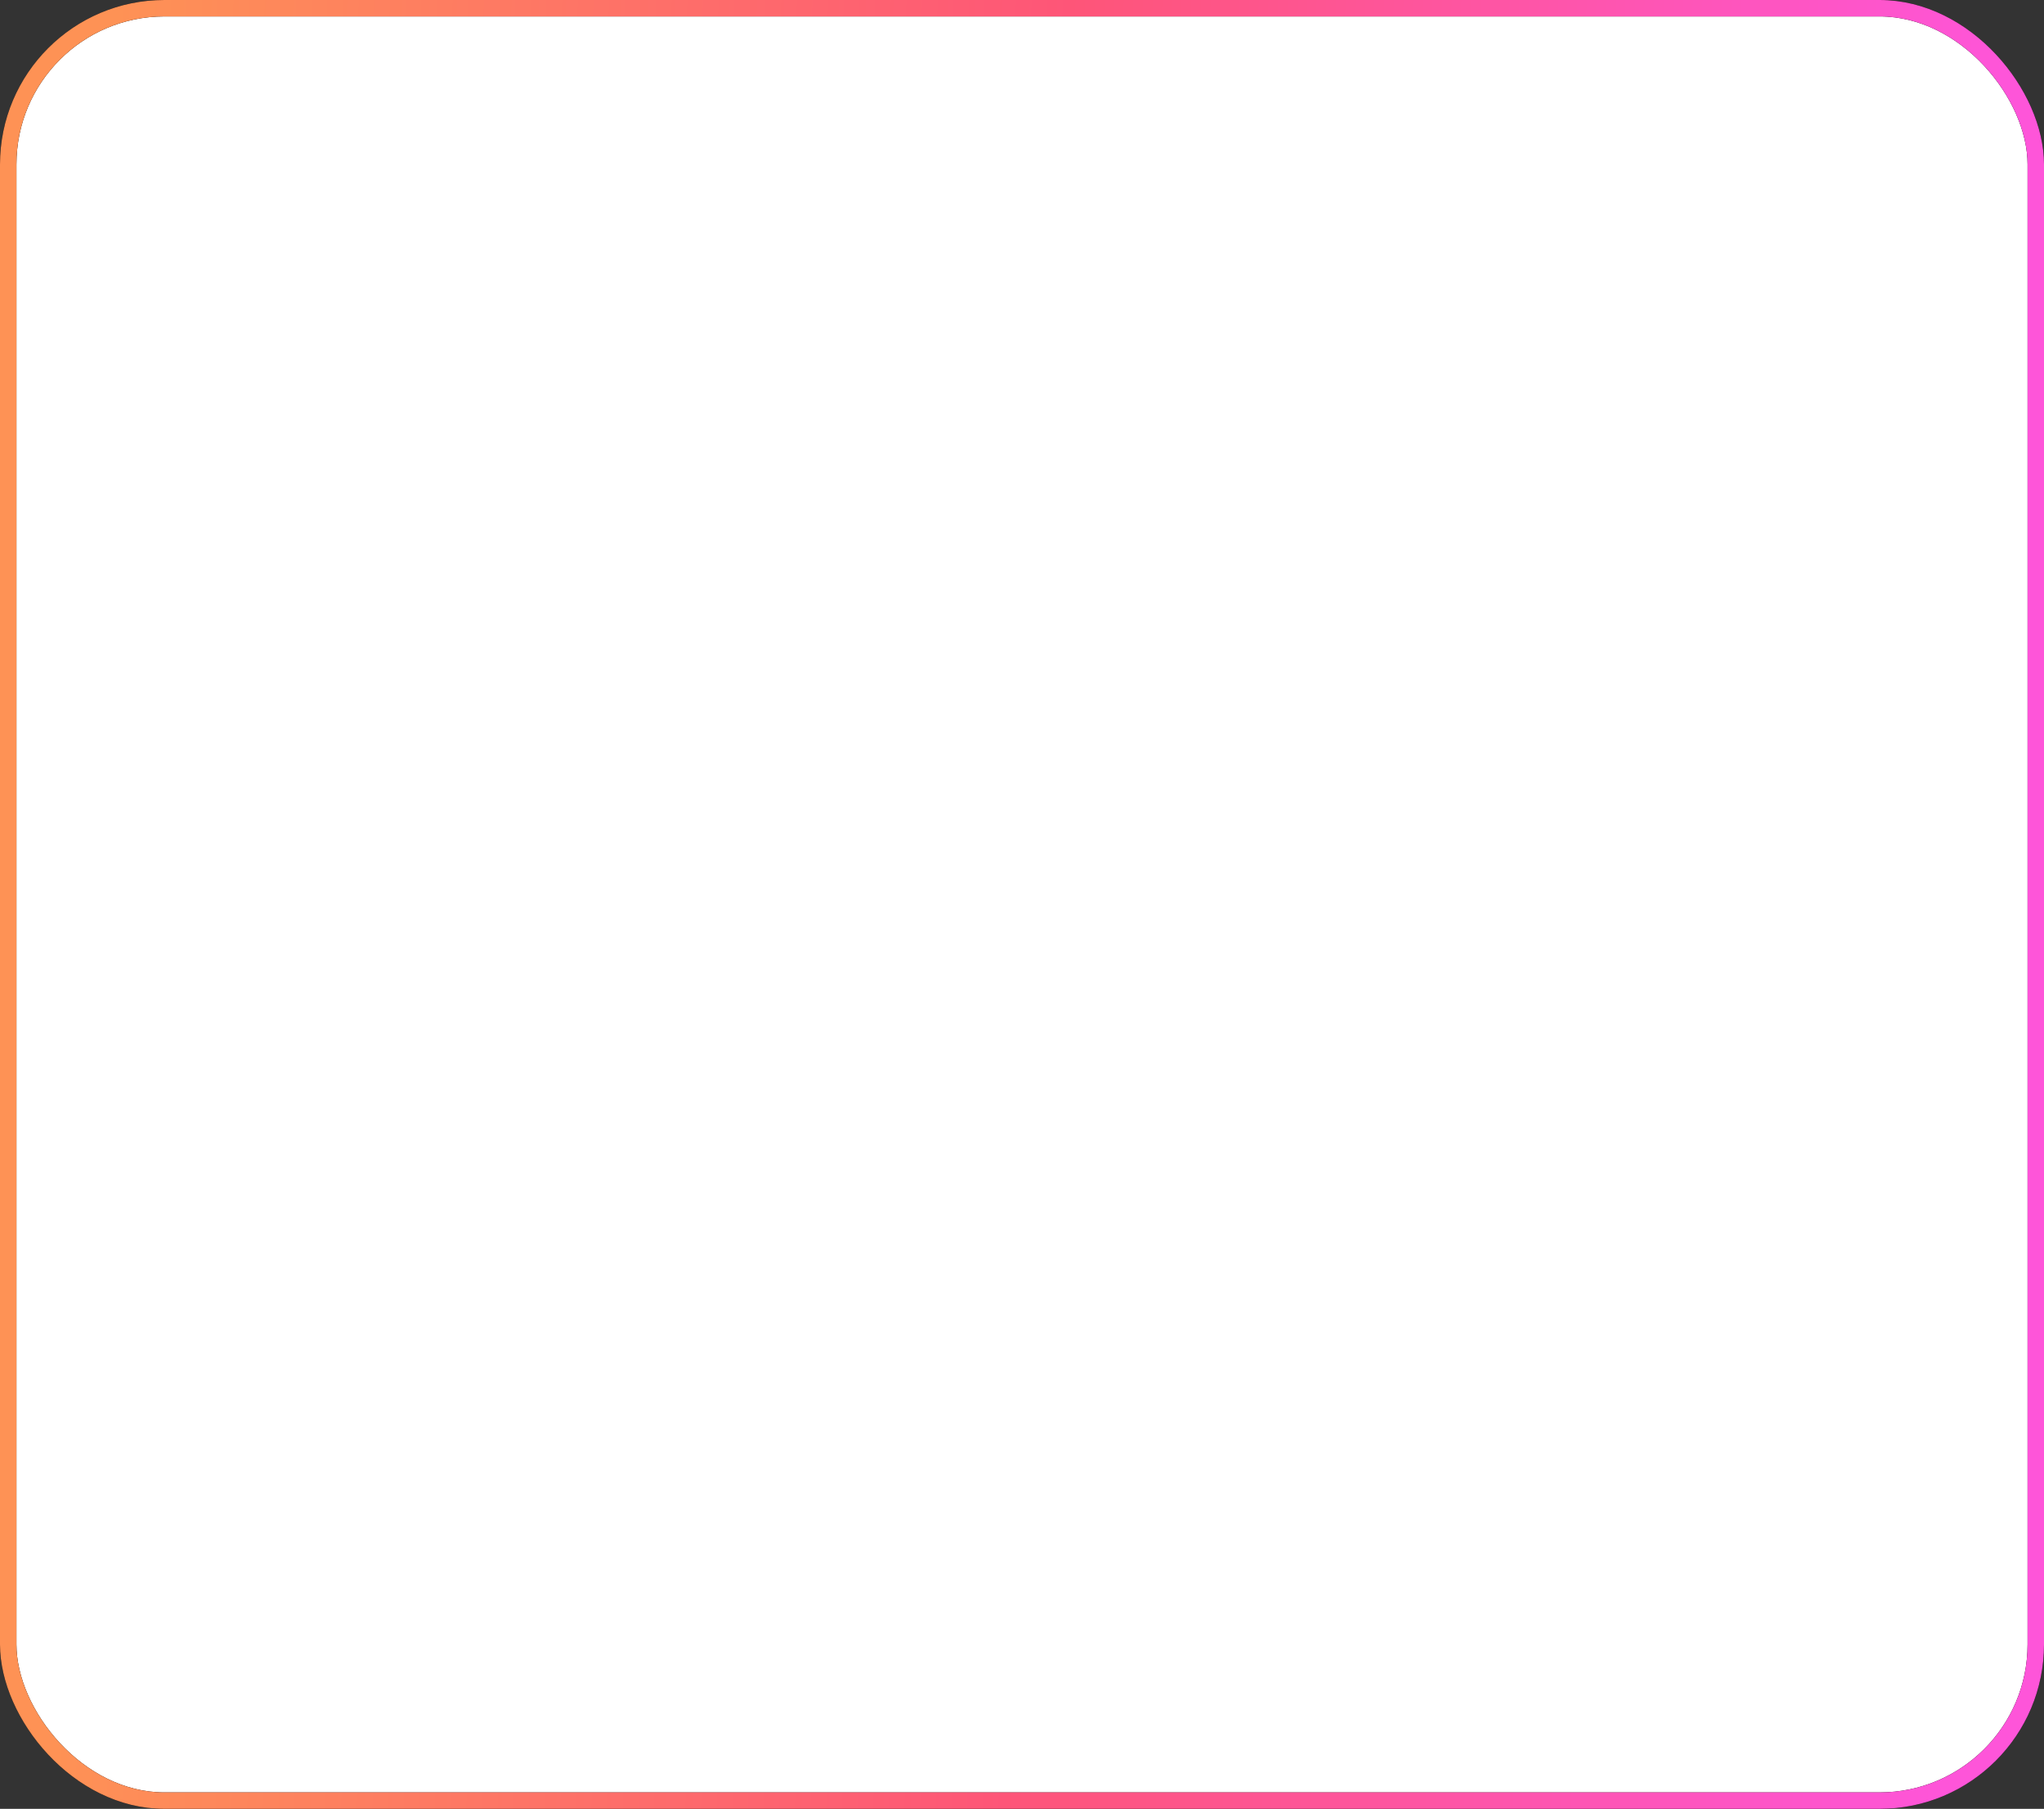
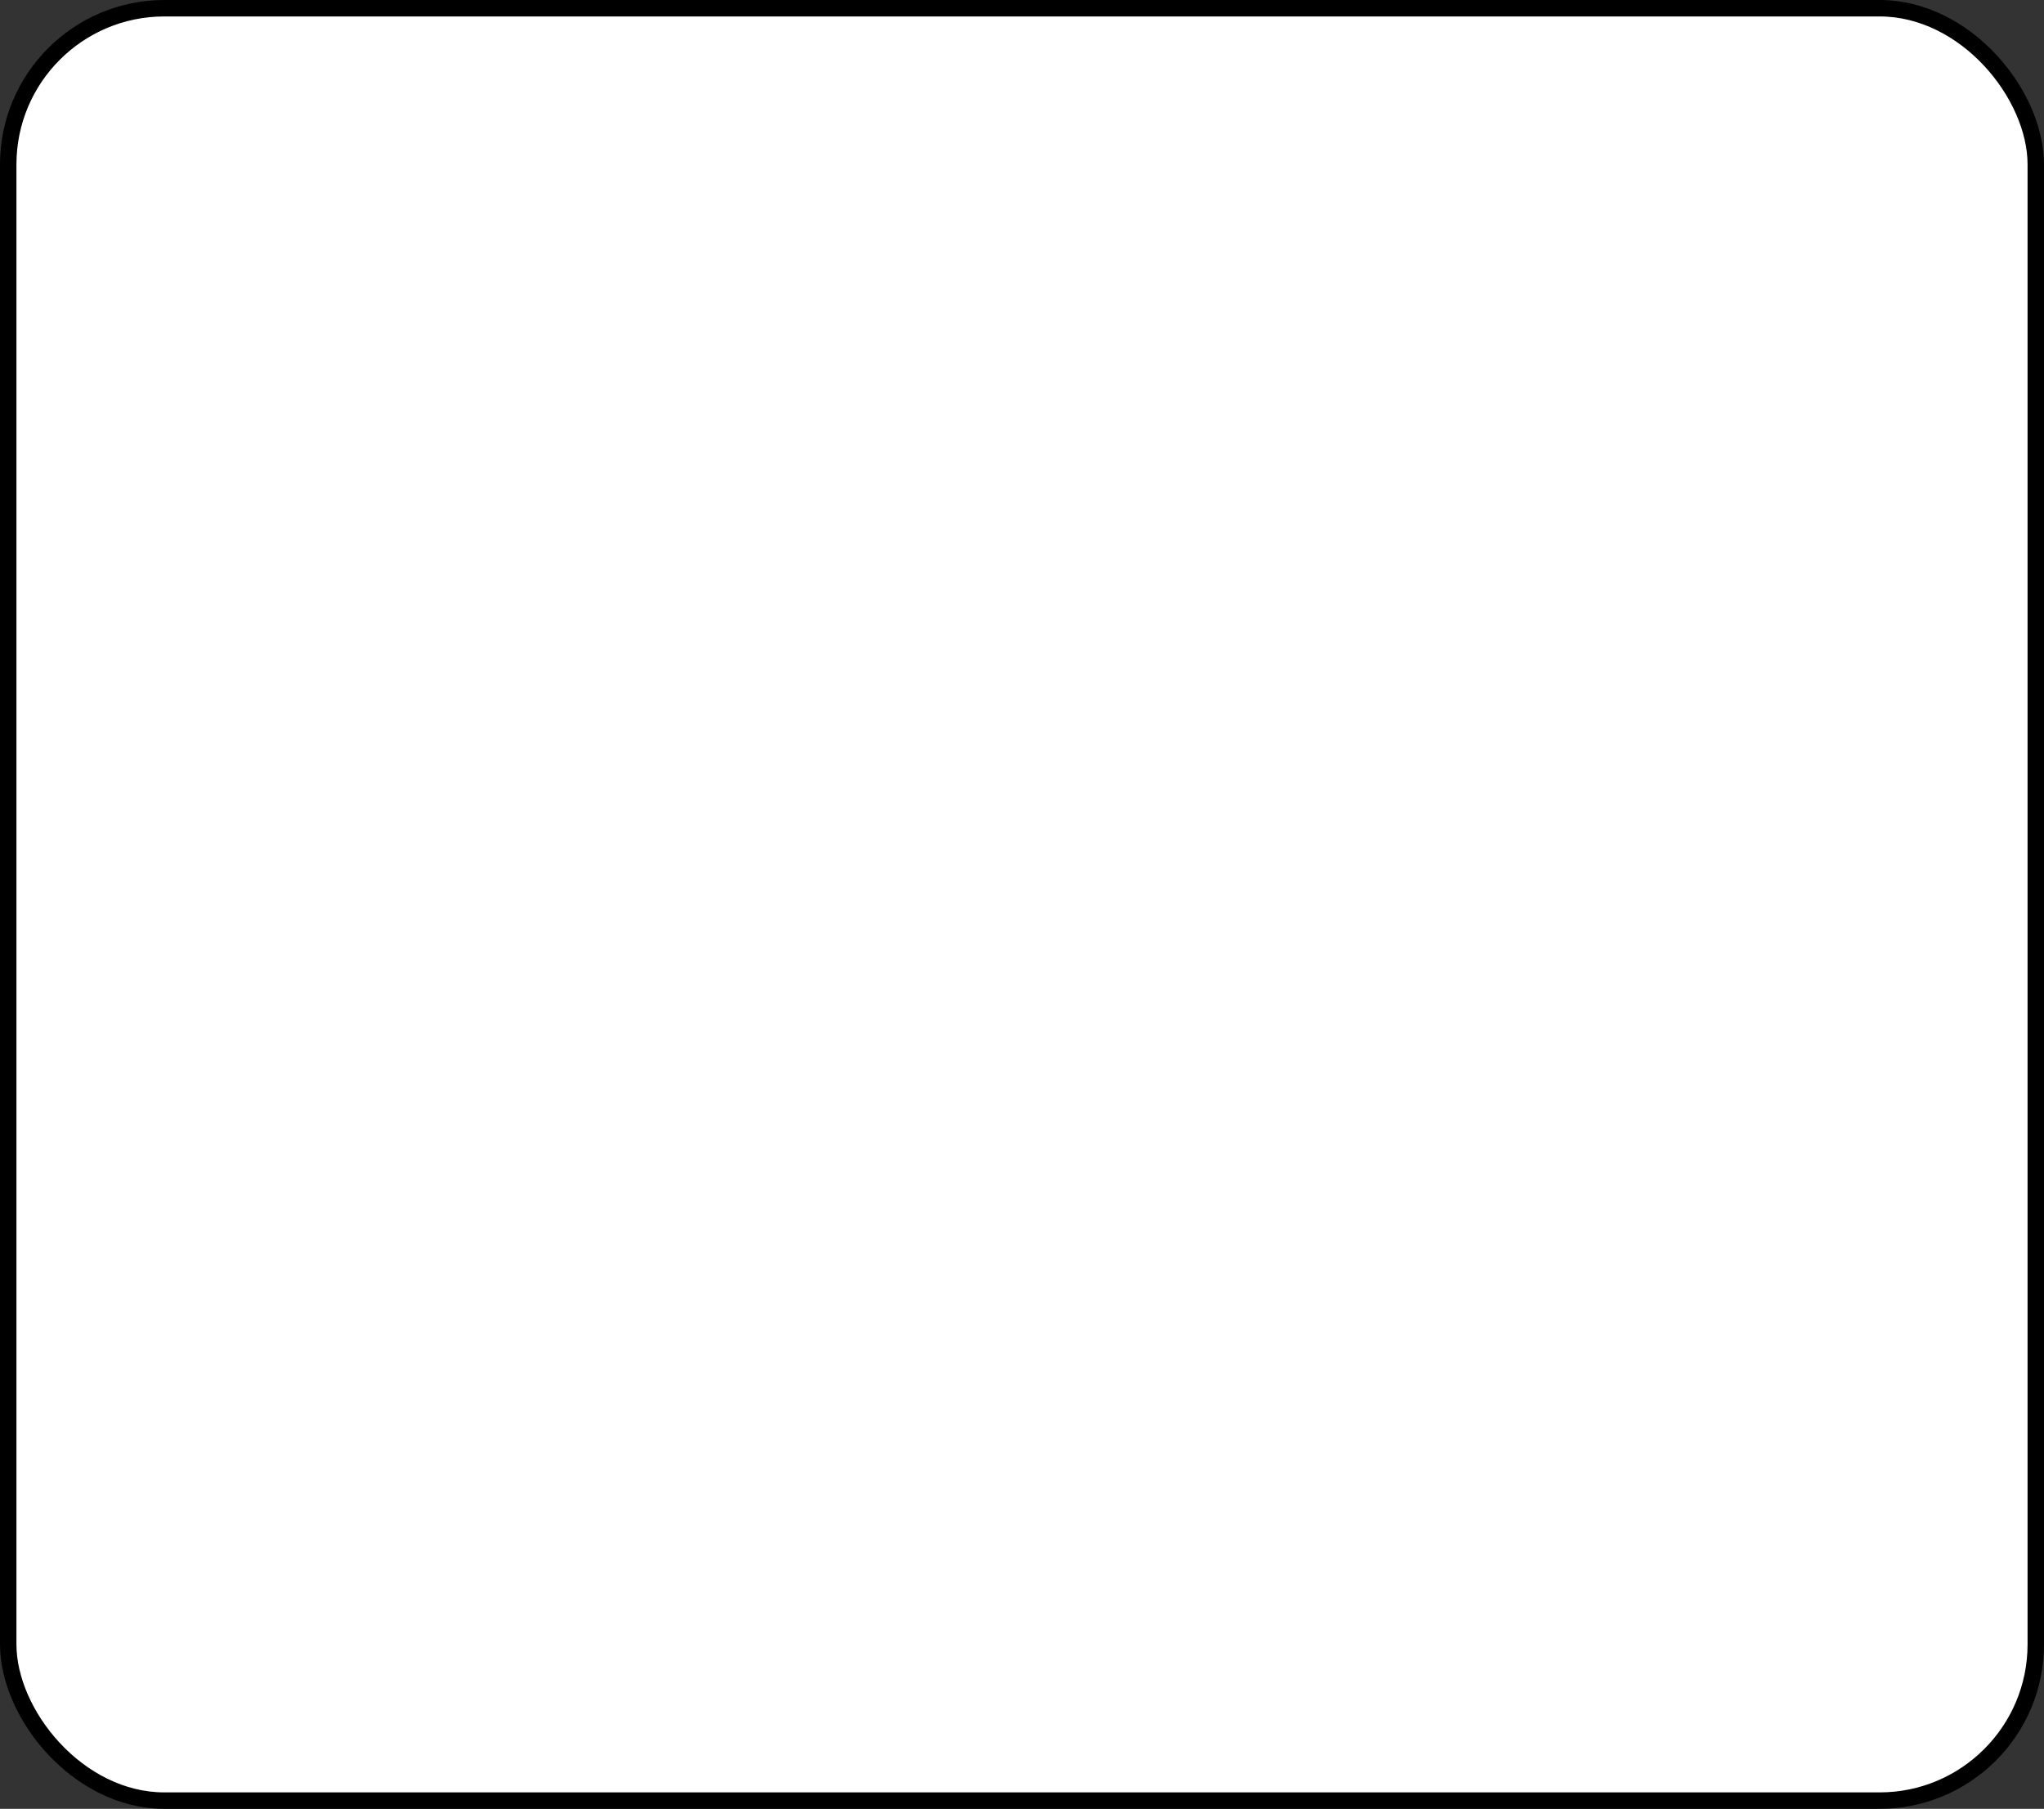
<svg xmlns="http://www.w3.org/2000/svg" width="373" height="330" viewBox="0 0 373 330" fill="none">
  <rect x="0" y="0" width="373" height="330" fill="#333333" stroke="none" />
  <rect x="1.5" y="1.5" width="370" height="327" rx="28.5" fill="white" />
  <rect x="1.5" y="1.5" width="370" height="327" rx="28.5" stroke="black" stroke-width="3" />
-   <rect x="1.5" y="1.5" width="370" height="327" rx="28.5" stroke="url(#paint0_linear_180_89)" stroke-width="3" />
  <defs>
    <linearGradient id="paint0_linear_180_89" x1="21.193" y1="0" x2="365.721" y2="12.332" gradientUnits="userSpaceOnUse">
      <stop stop-color="#FE9255" />
      <stop offset="0.505" stop-color="#FE5578" />
      <stop offset="1" stop-color="#FE55D9" />
    </linearGradient>
  </defs>
</svg>